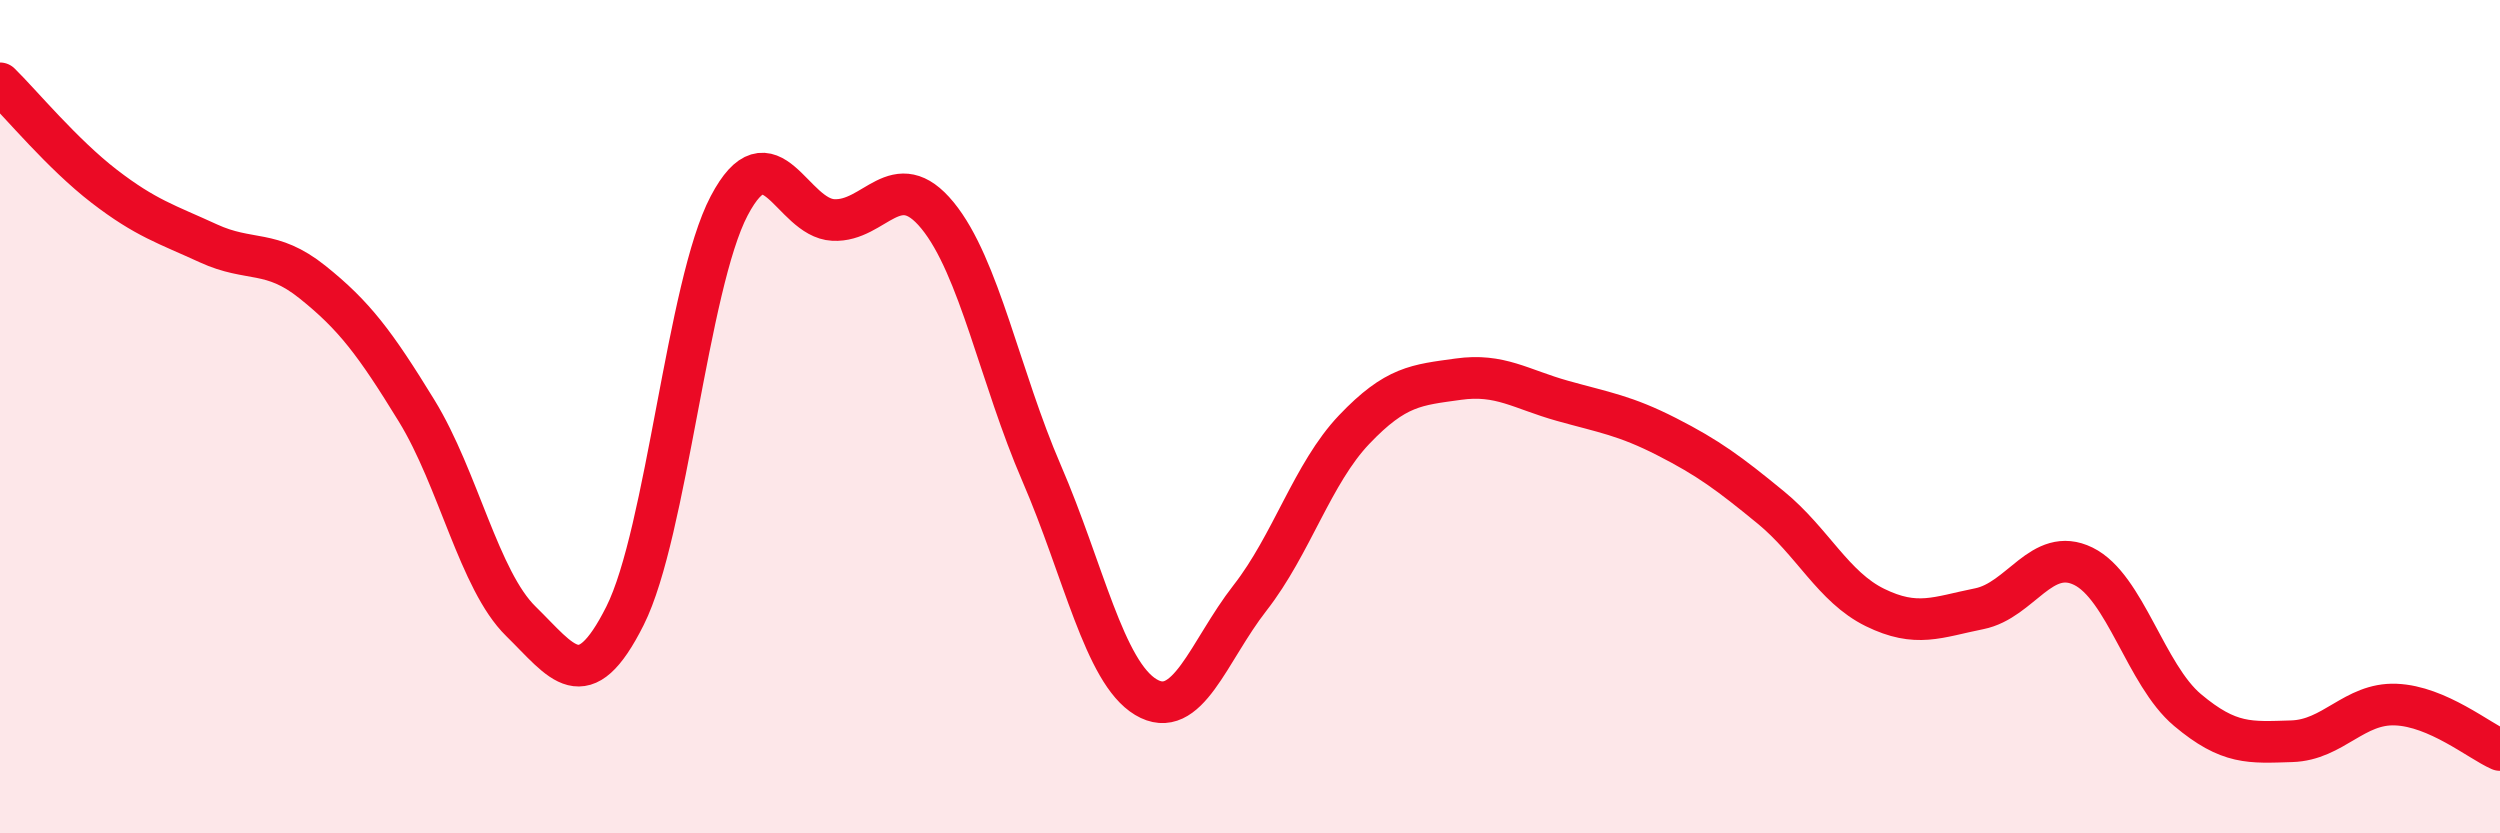
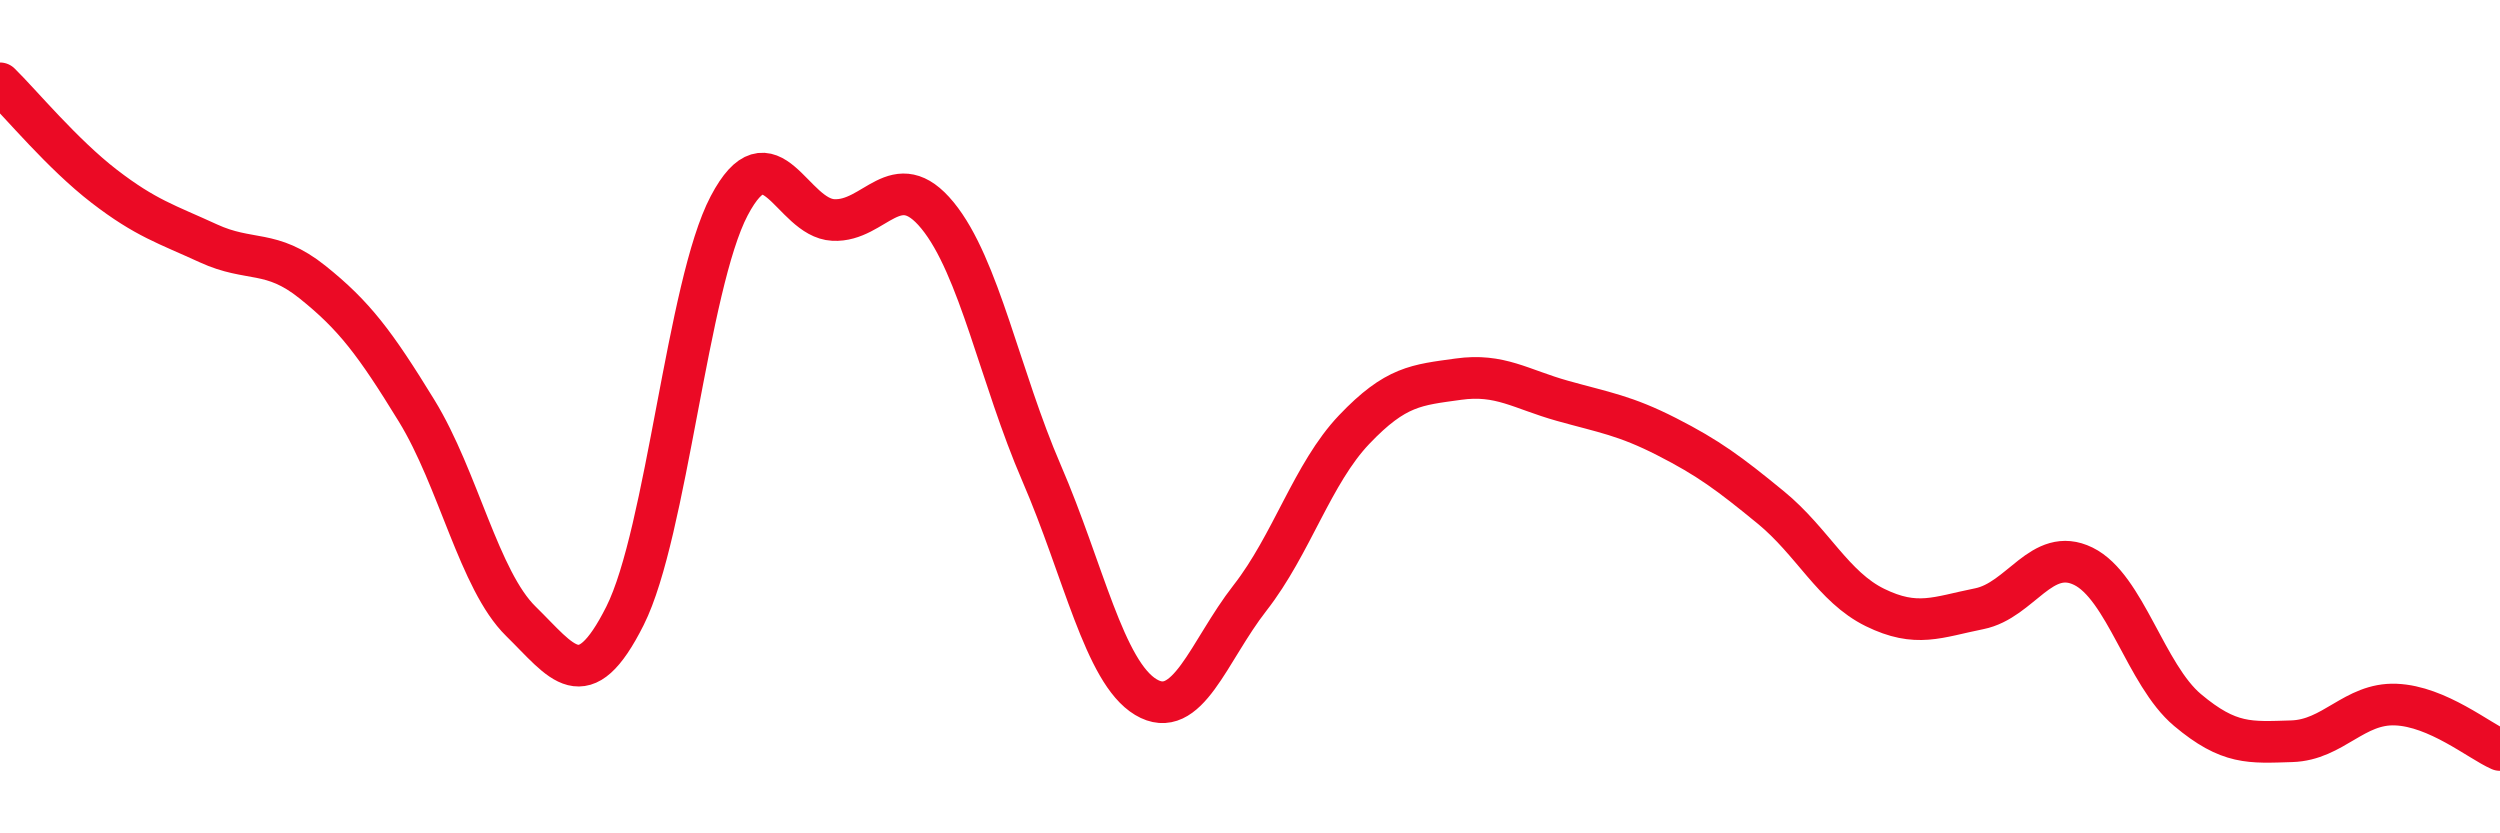
<svg xmlns="http://www.w3.org/2000/svg" width="60" height="20" viewBox="0 0 60 20">
-   <path d="M 0,2 C 0.5,2.49 1.5,3.7 2.5,4.47 C 3.5,5.24 4,5.38 5,5.84 C 6,6.3 6.5,5.97 7.5,6.77 C 8.5,7.57 9,8.23 10,9.86 C 11,11.49 11.5,13.93 12.5,14.91 C 13.5,15.89 14,16.77 15,14.78 C 16,12.79 16.5,6.84 17.5,4.94 C 18.5,3.04 19,5.23 20,5.28 C 21,5.33 21.5,3.95 22.5,5.17 C 23.5,6.39 24,9.05 25,11.36 C 26,13.67 26.5,16.13 27.5,16.73 C 28.5,17.33 29,15.63 30,14.35 C 31,13.07 31.5,11.36 32.5,10.31 C 33.5,9.26 34,9.24 35,9.1 C 36,8.96 36.5,9.34 37.5,9.62 C 38.5,9.9 39,9.97 40,10.48 C 41,10.99 41.5,11.36 42.5,12.18 C 43.5,13 44,14.09 45,14.58 C 46,15.07 46.5,14.81 47.5,14.61 C 48.5,14.41 49,13.1 50,13.59 C 51,14.08 51.5,16.2 52.5,17.04 C 53.5,17.88 54,17.82 55,17.79 C 56,17.76 56.5,16.87 57.5,16.91 C 58.5,16.95 59.5,17.78 60,18L60 20L0 20Z" fill="#EB0A25" opacity="0.1" stroke-linecap="round" stroke-linejoin="round" />
  <path d="M 0,2 C 0.5,2.49 1.5,3.7 2.5,4.47 C 3.5,5.24 4,5.38 5,5.84 C 6,6.3 6.5,5.97 7.5,6.77 C 8.5,7.57 9,8.23 10,9.86 C 11,11.49 11.5,13.93 12.5,14.91 C 13.5,15.89 14,16.77 15,14.78 C 16,12.79 16.5,6.84 17.5,4.94 C 18.5,3.04 19,5.23 20,5.28 C 21,5.33 21.5,3.95 22.5,5.17 C 23.5,6.39 24,9.05 25,11.36 C 26,13.67 26.5,16.13 27.5,16.73 C 28.5,17.33 29,15.63 30,14.35 C 31,13.07 31.5,11.36 32.5,10.31 C 33.5,9.26 34,9.24 35,9.1 C 36,8.96 36.5,9.34 37.5,9.62 C 38.5,9.9 39,9.97 40,10.48 C 41,10.99 41.5,11.36 42.5,12.18 C 43.5,13 44,14.09 45,14.58 C 46,15.07 46.5,14.81 47.5,14.61 C 48.5,14.41 49,13.1 50,13.59 C 51,14.08 51.5,16.2 52.5,17.04 C 53.5,17.88 54,17.82 55,17.79 C 56,17.76 56.5,16.87 57.5,16.91 C 58.5,16.95 59.5,17.78 60,18" stroke="#EB0A25" stroke-width="1" fill="none" stroke-linecap="round" stroke-linejoin="round" />
</svg>